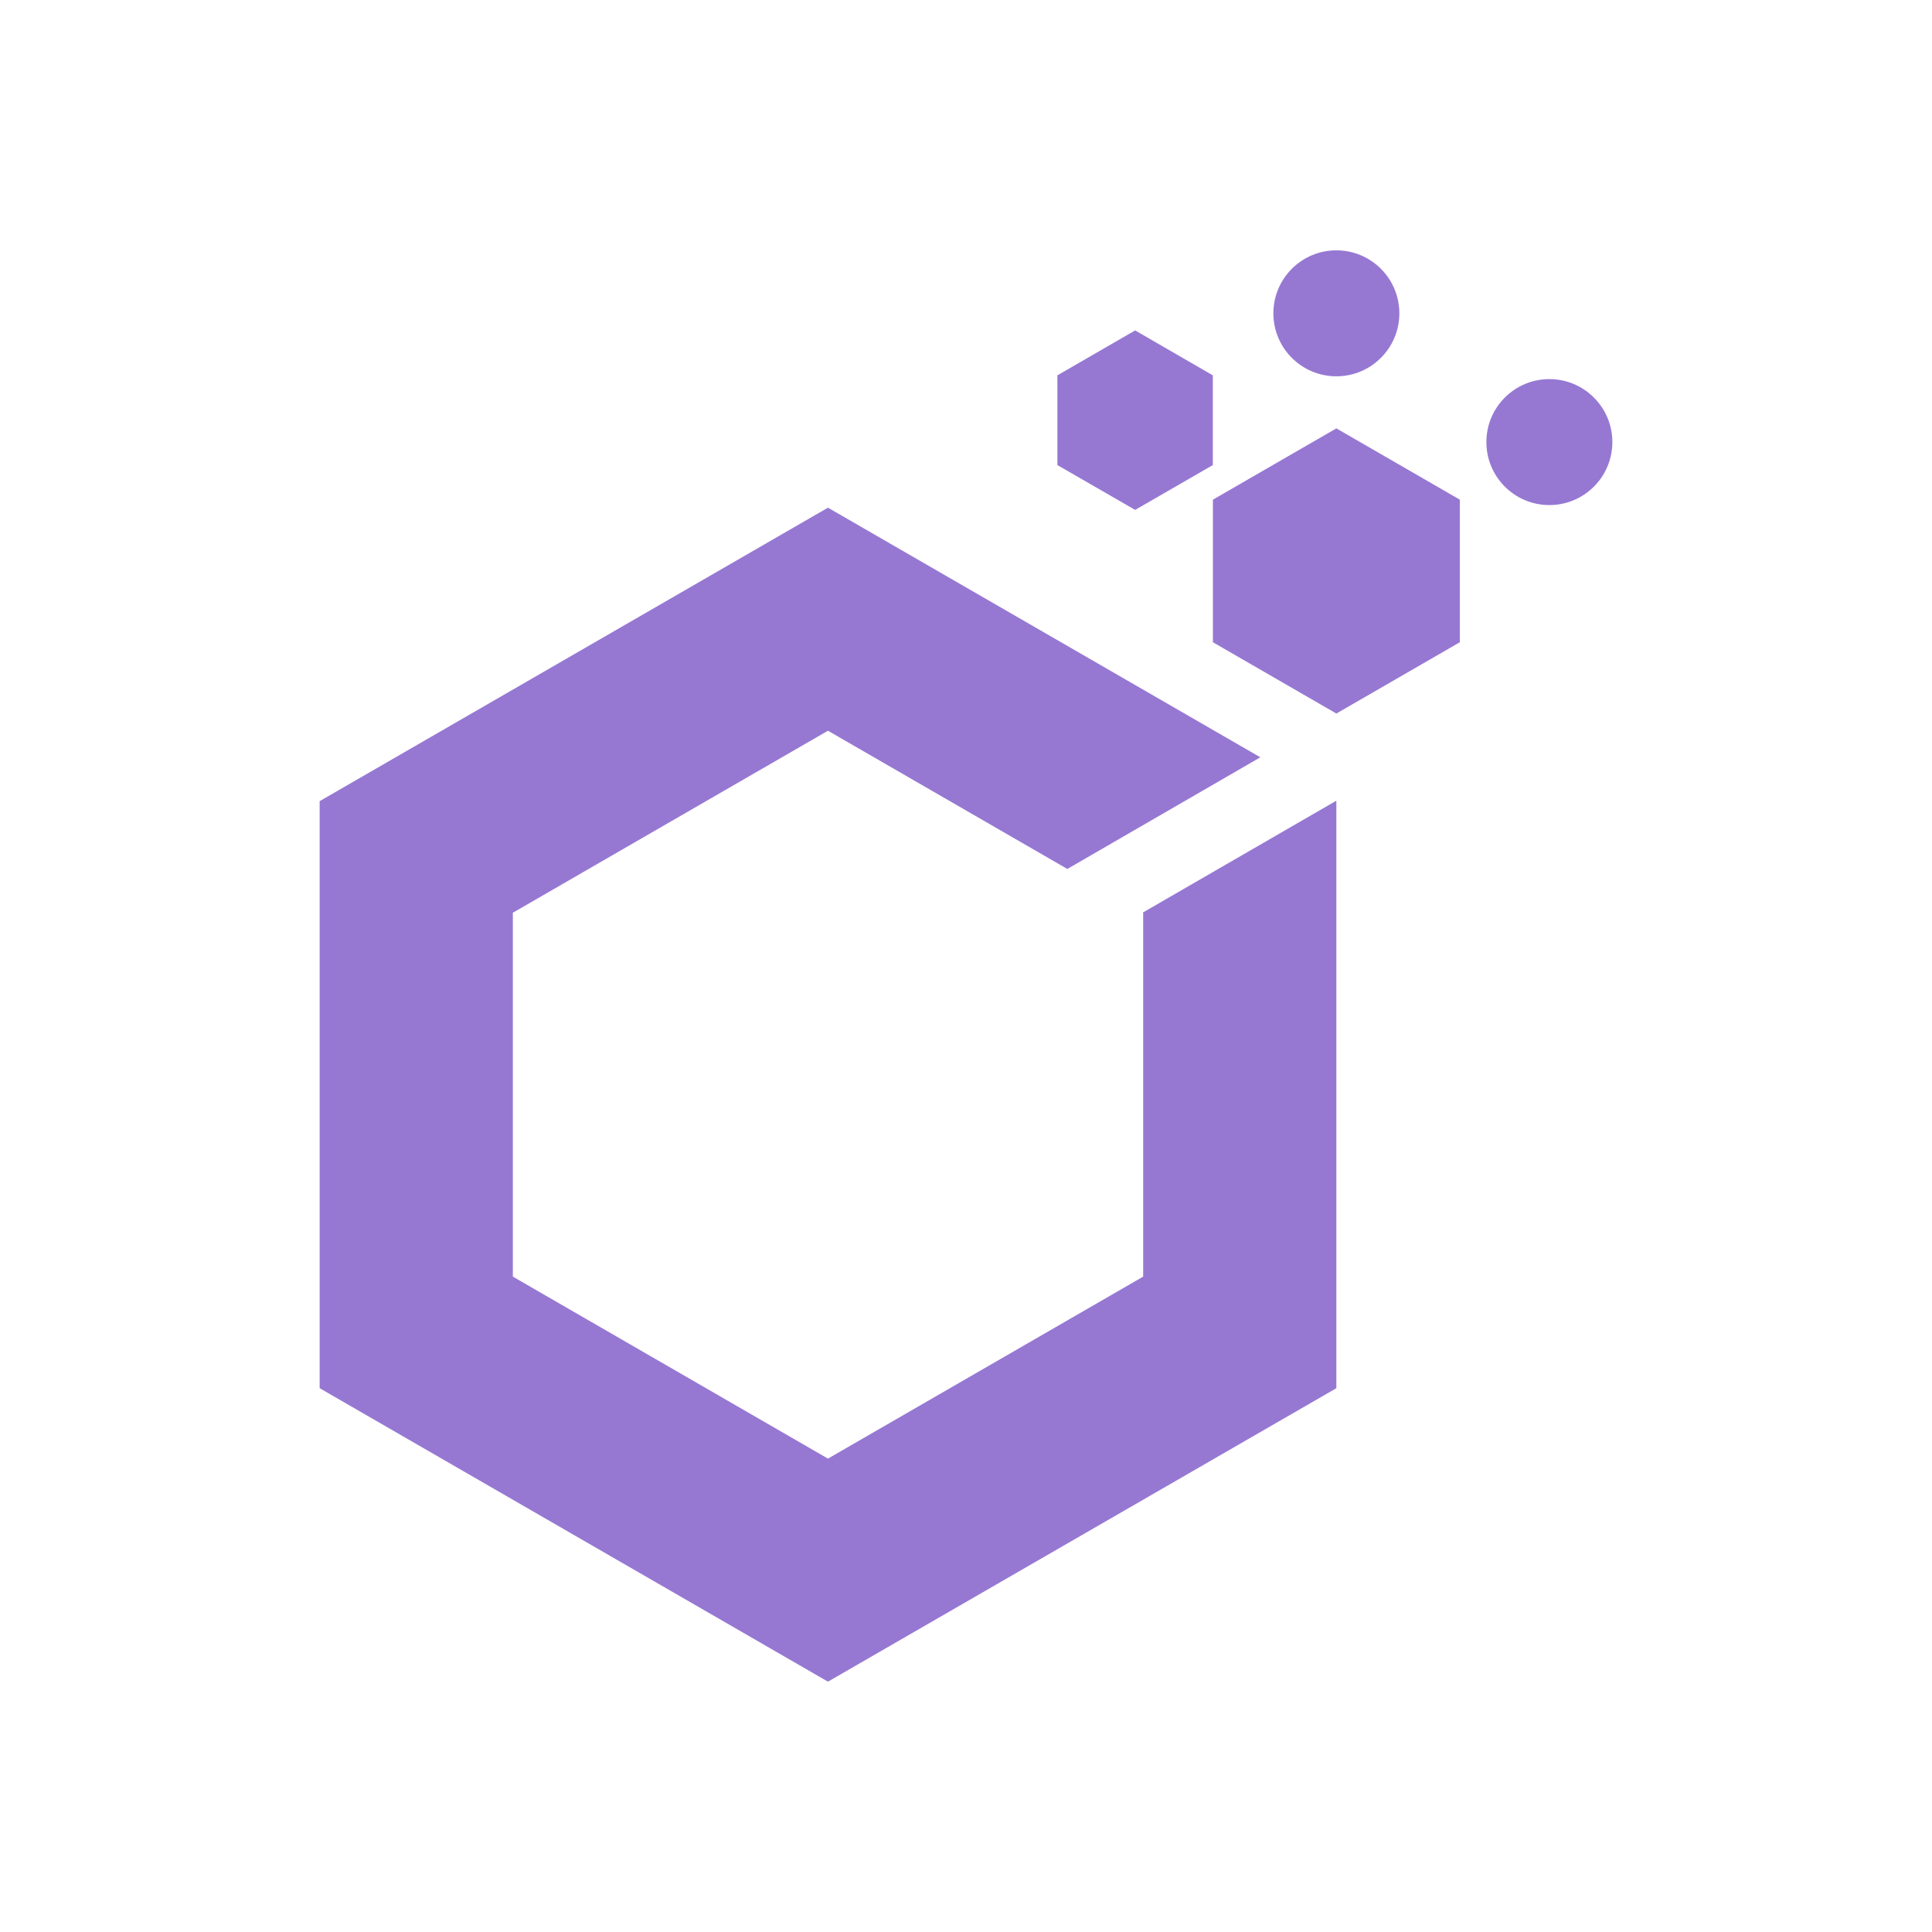
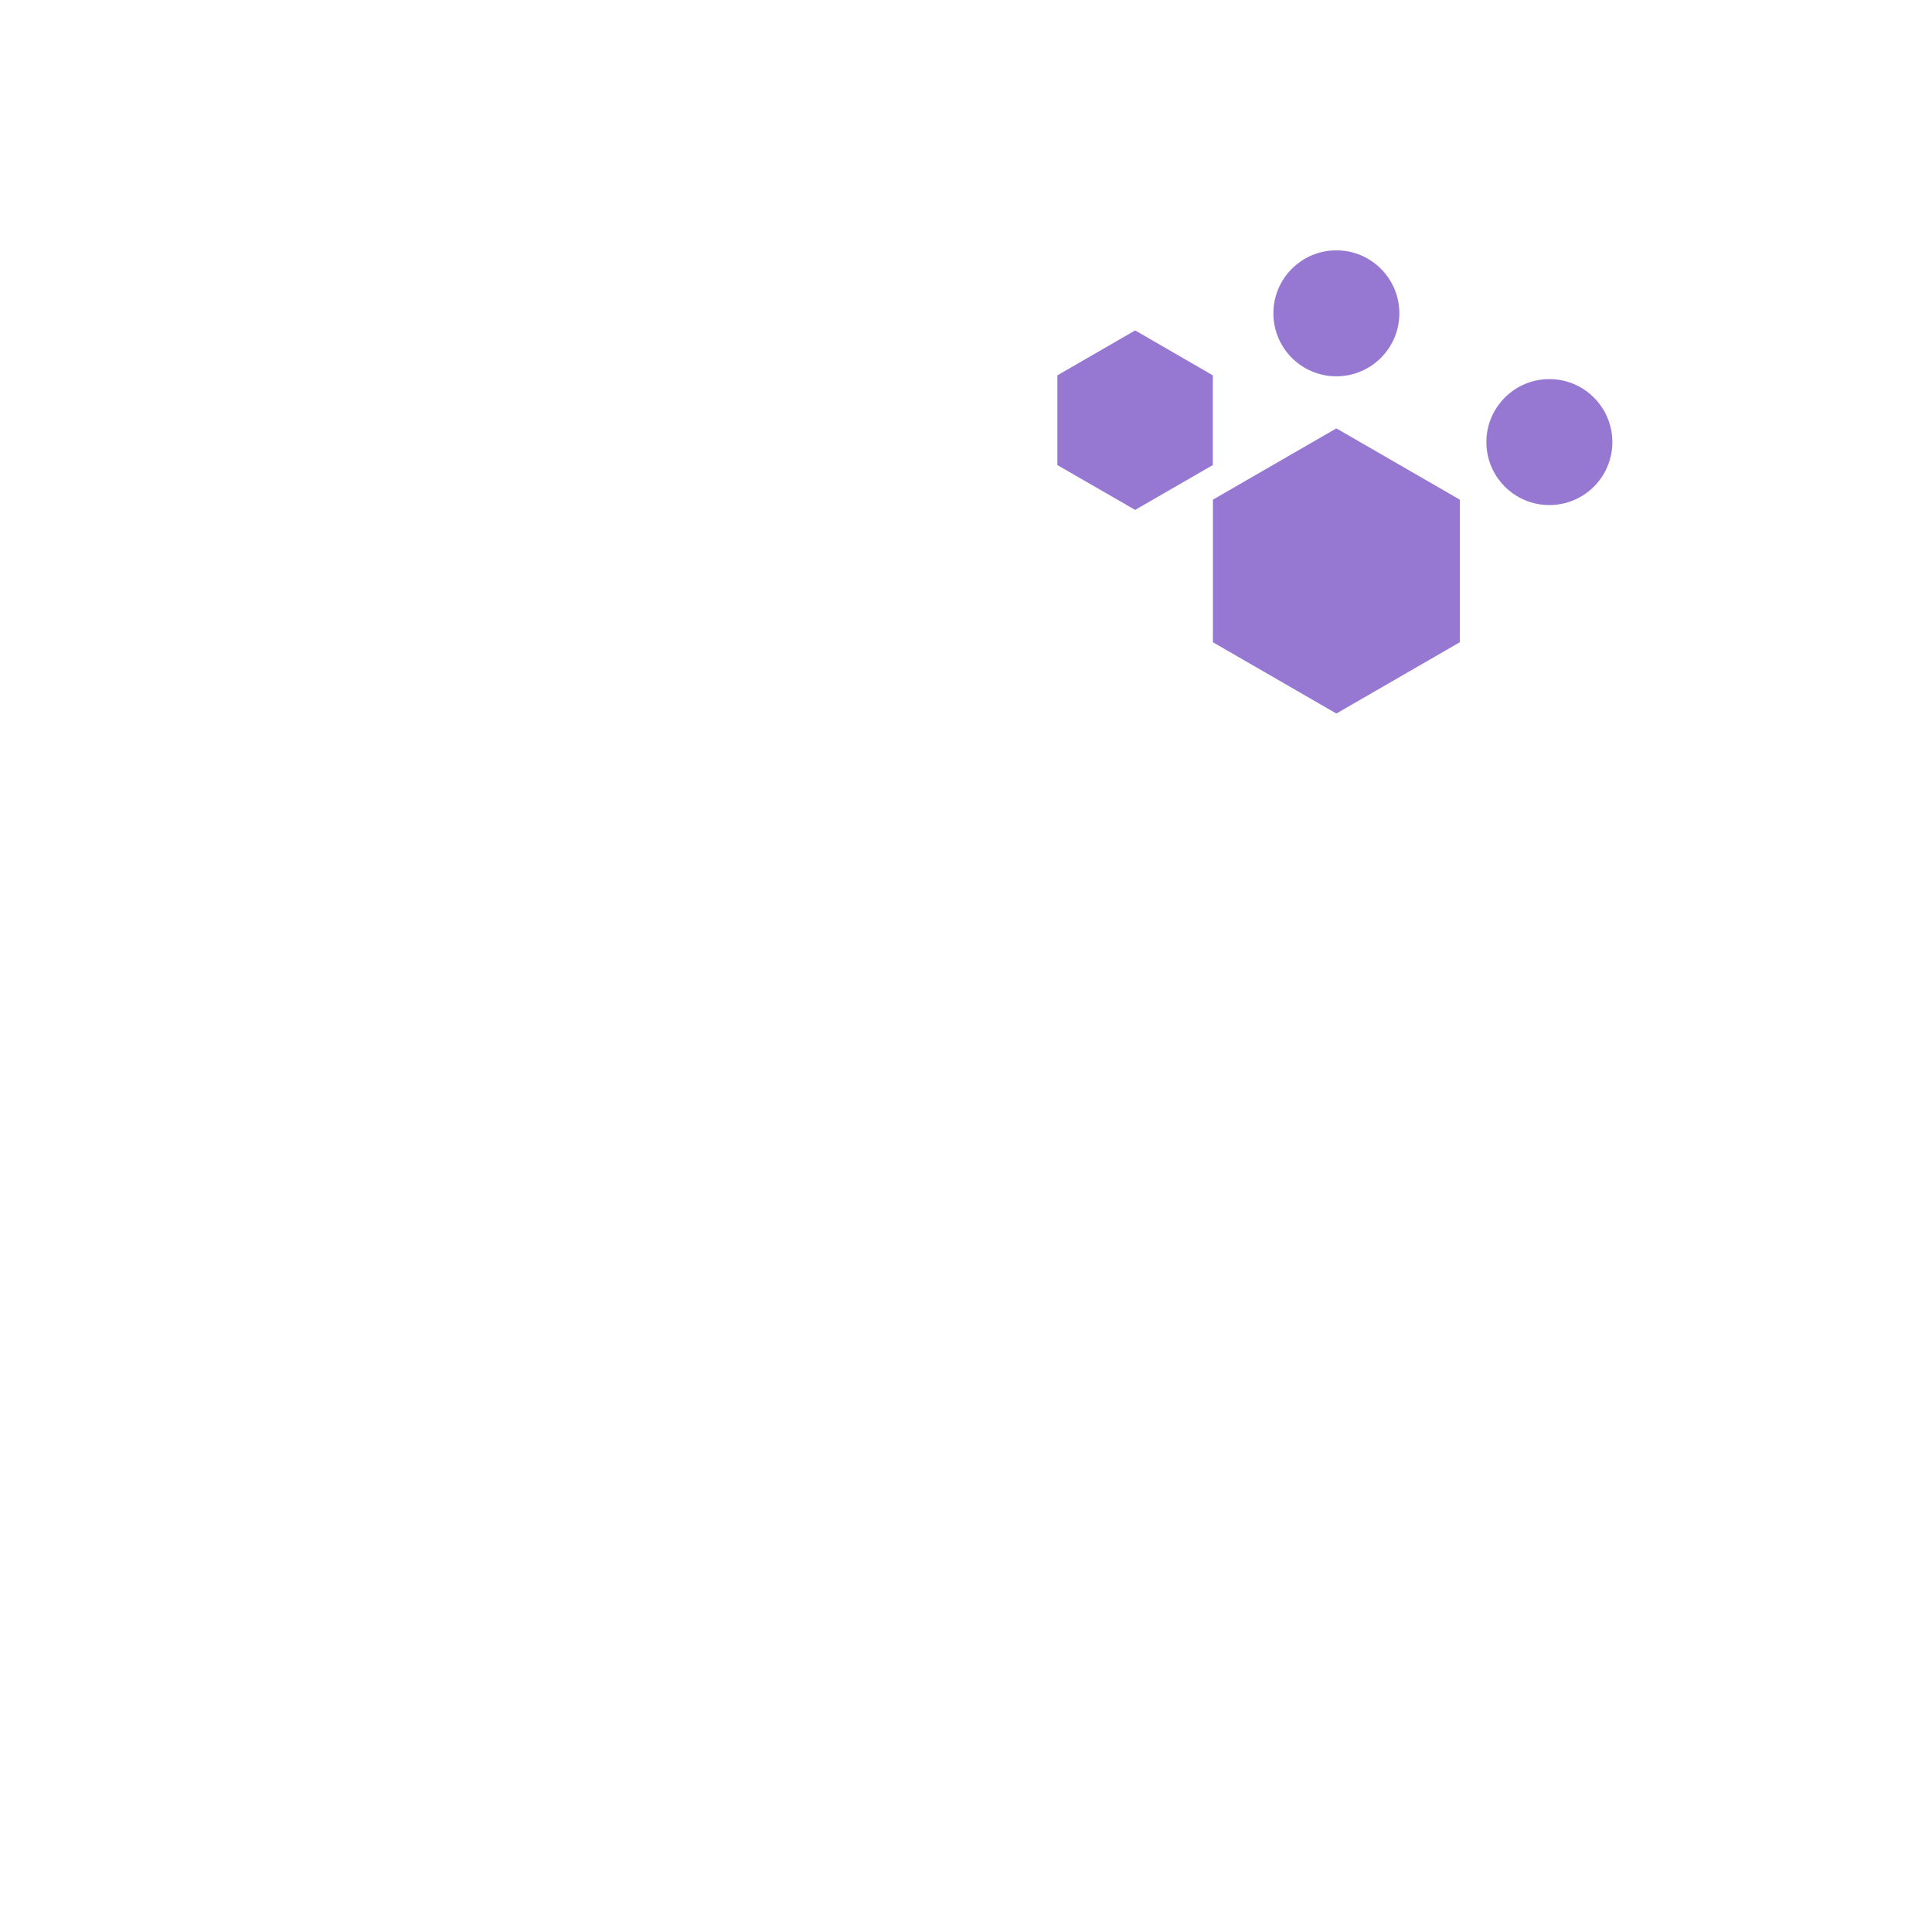
<svg xmlns="http://www.w3.org/2000/svg" id="Livello_2" data-name="Livello 2" viewBox="0 0 200 200" version="1.1" width="200" height="200">
  <defs id="defs1">
    <style id="style1">
      .cls-1 {
        fill: #9678d3;
      }
    </style>
  </defs>
  <g id="Livello_1-2" data-name="Livello 1" transform="translate(40.58,36.075)">
    <g id="g4" transform="translate(-149.99,-10.16)">
      <circle class="cls-1" cx="269.8" cy="19.85" r="6.52" id="circle1" />
      <circle class="cls-1" cx="247.75" cy="6.52" r="6.52" id="circle2" />
      <polygon class="cls-1" id="polygon2" points="234.96,12.94 226.92,8.29 218.87,12.94 218.87,22.23 226.92,26.87 234.96,22.23" />
-       <polygon class="cls-1" id="polygon3" points="195.12,148.17 247.75,117.79 247.75,57.02 247.7,57 227.72,68.55 227.75,68.57 227.75,106.24 195.12,125.08 162.5,106.24 162.5,68.57 195.12,49.73 219.9,64.04 239.88,52.48 195.12,26.64 142.5,57.02 142.5,117.79" />
      <polygon class="cls-1" id="polygon4" points="260.53,25.81 247.75,18.43 234.97,25.81 234.97,40.57 247.75,47.95 260.53,40.57" />
    </g>
  </g>
</svg>